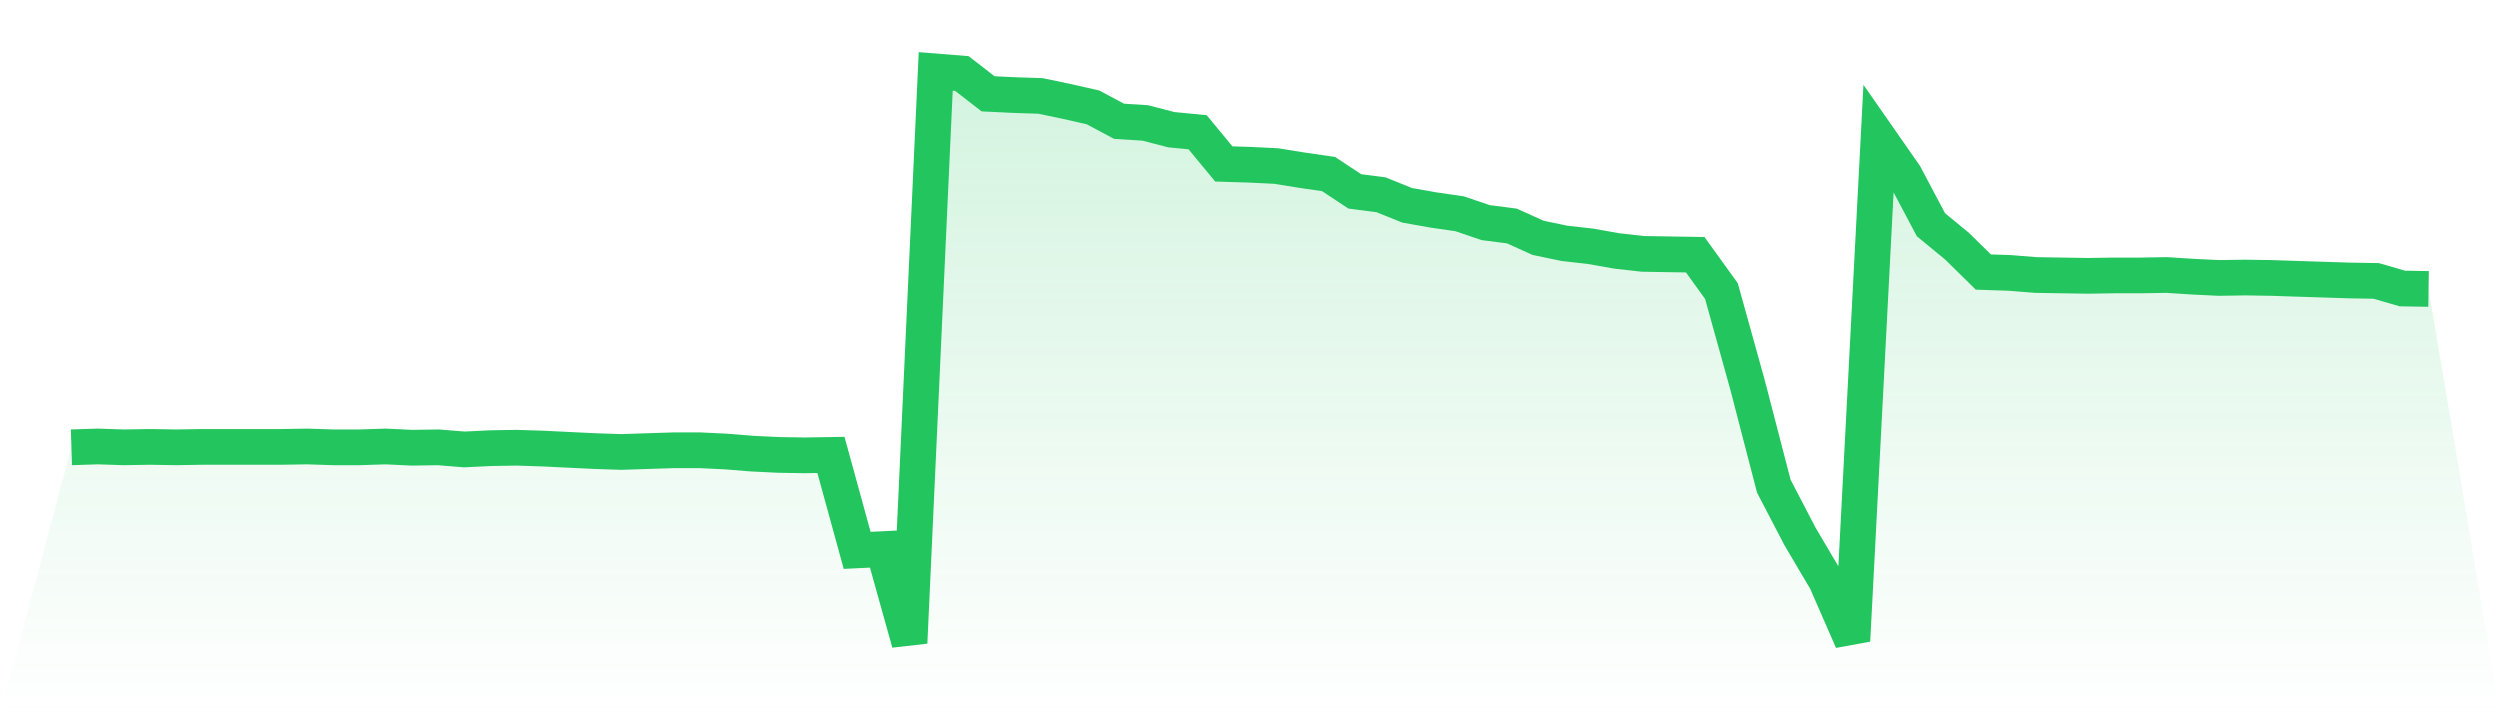
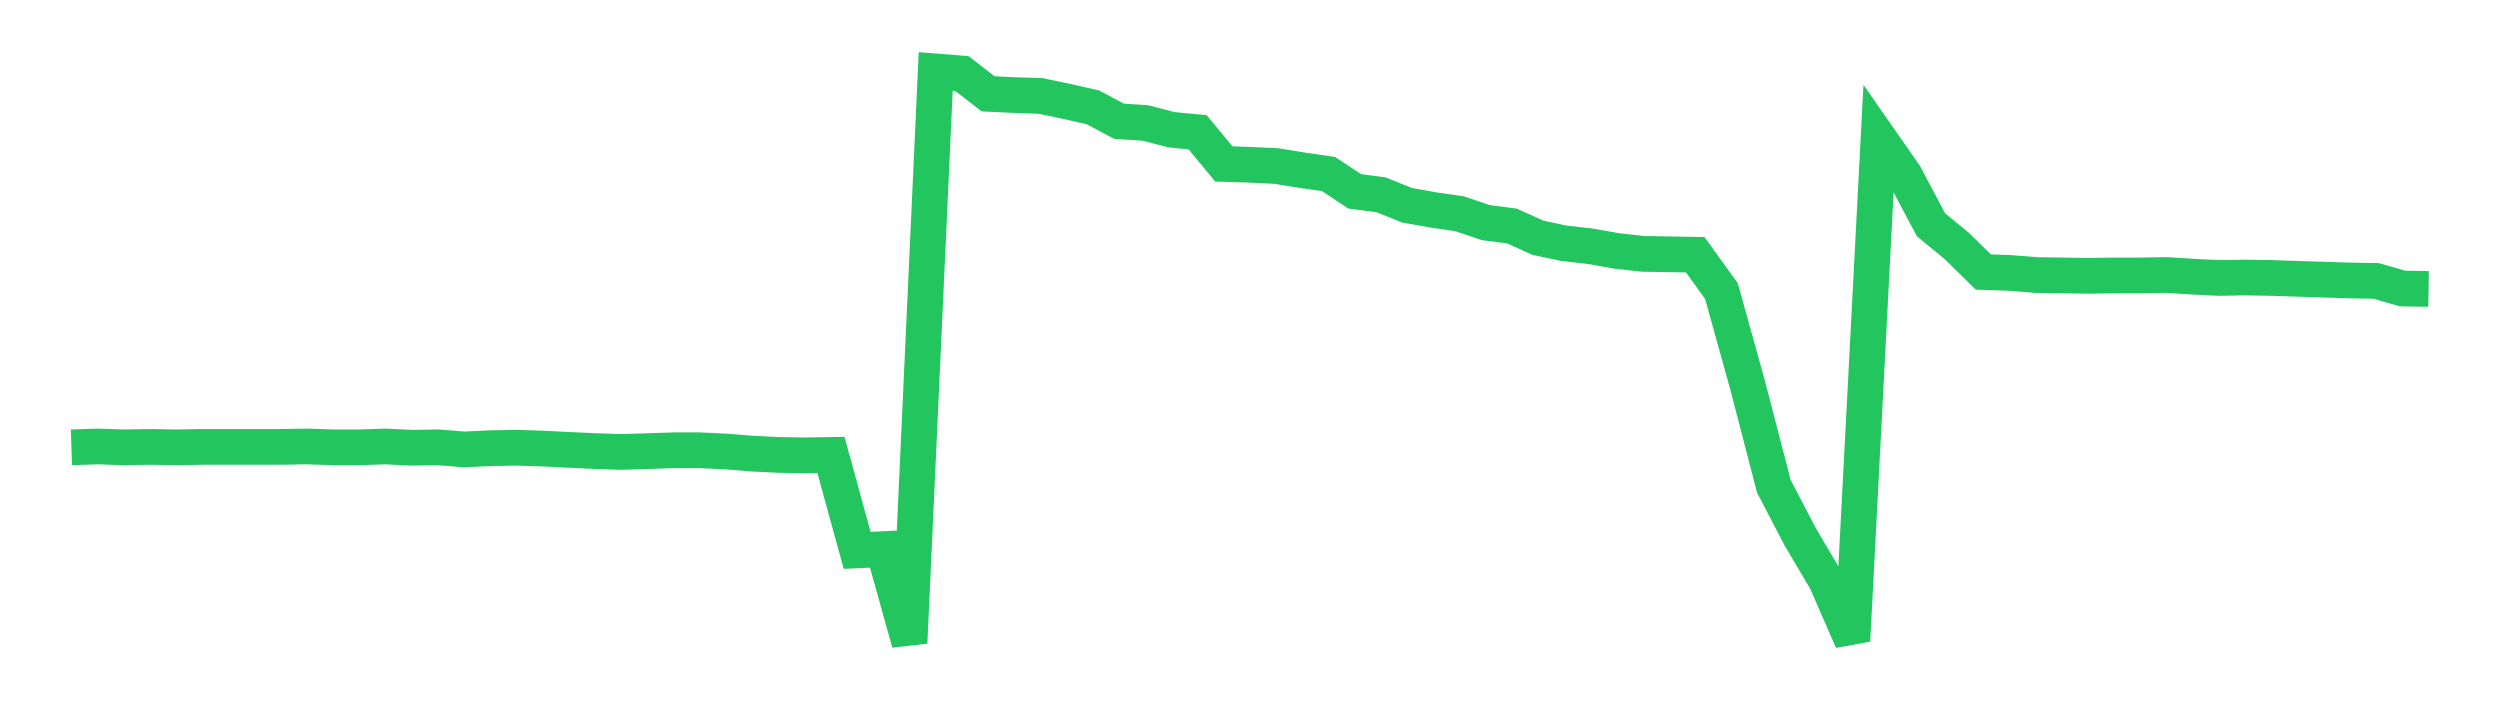
<svg xmlns="http://www.w3.org/2000/svg" viewBox="0 0 140 40">
  <defs>
    <linearGradient id="gradient" x1="0" x2="0" y1="0" y2="1">
      <stop offset="0%" stop-color="#22c55e" stop-opacity="0.2" />
      <stop offset="100%" stop-color="#22c55e" stop-opacity="0" />
    </linearGradient>
  </defs>
-   <path d="M4,25.05 L4,25.05 L5.467,25.002 L6.933,25.05 L8.4,25.026 L9.867,25.05 L11.333,25.026 L12.8,25.026 L14.267,25.026 L15.733,25.026 L17.2,25.002 L18.667,25.05 L20.133,25.05 L21.6,25.002 L23.067,25.073 L24.533,25.05 L26,25.168 L27.467,25.097 L28.933,25.073 L30.4,25.12 L31.867,25.191 L33.333,25.262 L34.8,25.31 L36.267,25.262 L37.733,25.215 L39.2,25.215 L40.667,25.286 L42.133,25.404 L43.6,25.475 L45.067,25.499 L46.533,25.475 L48,30.82 L49.467,30.749 L50.933,36 L52.4,4 L53.867,4.118 L55.333,5.254 L56.8,5.324 L58.267,5.372 L59.733,5.679 L61.2,6.01 L62.667,6.791 L64.133,6.885 L65.6,7.264 L67.067,7.406 L68.533,9.18 L70,9.227 L71.467,9.298 L72.933,9.534 L74.4,9.747 L75.867,10.717 L77.333,10.906 L78.8,11.497 L80.267,11.758 L81.733,11.97 L83.2,12.467 L84.667,12.656 L86.133,13.319 L87.6,13.626 L89.067,13.792 L90.533,14.052 L92,14.217 L93.467,14.241 L94.933,14.265 L96.4,16.299 L97.867,21.573 L99.333,27.225 L100.8,30.04 L102.267,32.523 L103.733,35.882 L105.2,7.713 L106.667,9.818 L108.133,12.585 L109.6,13.792 L111.067,15.234 L112.533,15.282 L114,15.4 L115.467,15.424 L116.933,15.447 L118.4,15.424 L119.867,15.424 L121.333,15.4 L122.8,15.494 L124.267,15.565 L125.733,15.542 L127.2,15.565 L128.667,15.613 L130.133,15.66 L131.6,15.707 L133.067,15.731 L134.533,16.157 L136,16.18 L140,40 L0,40 z" fill="url(#gradient)" />
  <path d="M4,25.05 L4,25.05 L5.467,25.002 L6.933,25.05 L8.4,25.026 L9.867,25.05 L11.333,25.026 L12.8,25.026 L14.267,25.026 L15.733,25.026 L17.2,25.002 L18.667,25.05 L20.133,25.05 L21.6,25.002 L23.067,25.073 L24.533,25.05 L26,25.168 L27.467,25.097 L28.933,25.073 L30.4,25.12 L31.867,25.191 L33.333,25.262 L34.8,25.31 L36.267,25.262 L37.733,25.215 L39.2,25.215 L40.667,25.286 L42.133,25.404 L43.6,25.475 L45.067,25.499 L46.533,25.475 L48,30.82 L49.467,30.749 L50.933,36 L52.4,4 L53.867,4.118 L55.333,5.254 L56.8,5.324 L58.267,5.372 L59.733,5.679 L61.2,6.01 L62.667,6.791 L64.133,6.885 L65.6,7.264 L67.067,7.406 L68.533,9.18 L70,9.227 L71.467,9.298 L72.933,9.534 L74.4,9.747 L75.867,10.717 L77.333,10.906 L78.8,11.497 L80.267,11.758 L81.733,11.97 L83.2,12.467 L84.667,12.656 L86.133,13.319 L87.6,13.626 L89.067,13.792 L90.533,14.052 L92,14.217 L93.467,14.241 L94.933,14.265 L96.4,16.299 L97.867,21.573 L99.333,27.225 L100.8,30.04 L102.267,32.523 L103.733,35.882 L105.2,7.713 L106.667,9.818 L108.133,12.585 L109.6,13.792 L111.067,15.234 L112.533,15.282 L114,15.4 L115.467,15.424 L116.933,15.447 L118.4,15.424 L119.867,15.424 L121.333,15.4 L122.8,15.494 L124.267,15.565 L125.733,15.542 L127.2,15.565 L128.667,15.613 L130.133,15.66 L131.6,15.707 L133.067,15.731 L134.533,16.157 L136,16.18" fill="none" stroke="#22c55e" stroke-width="2" />
</svg>